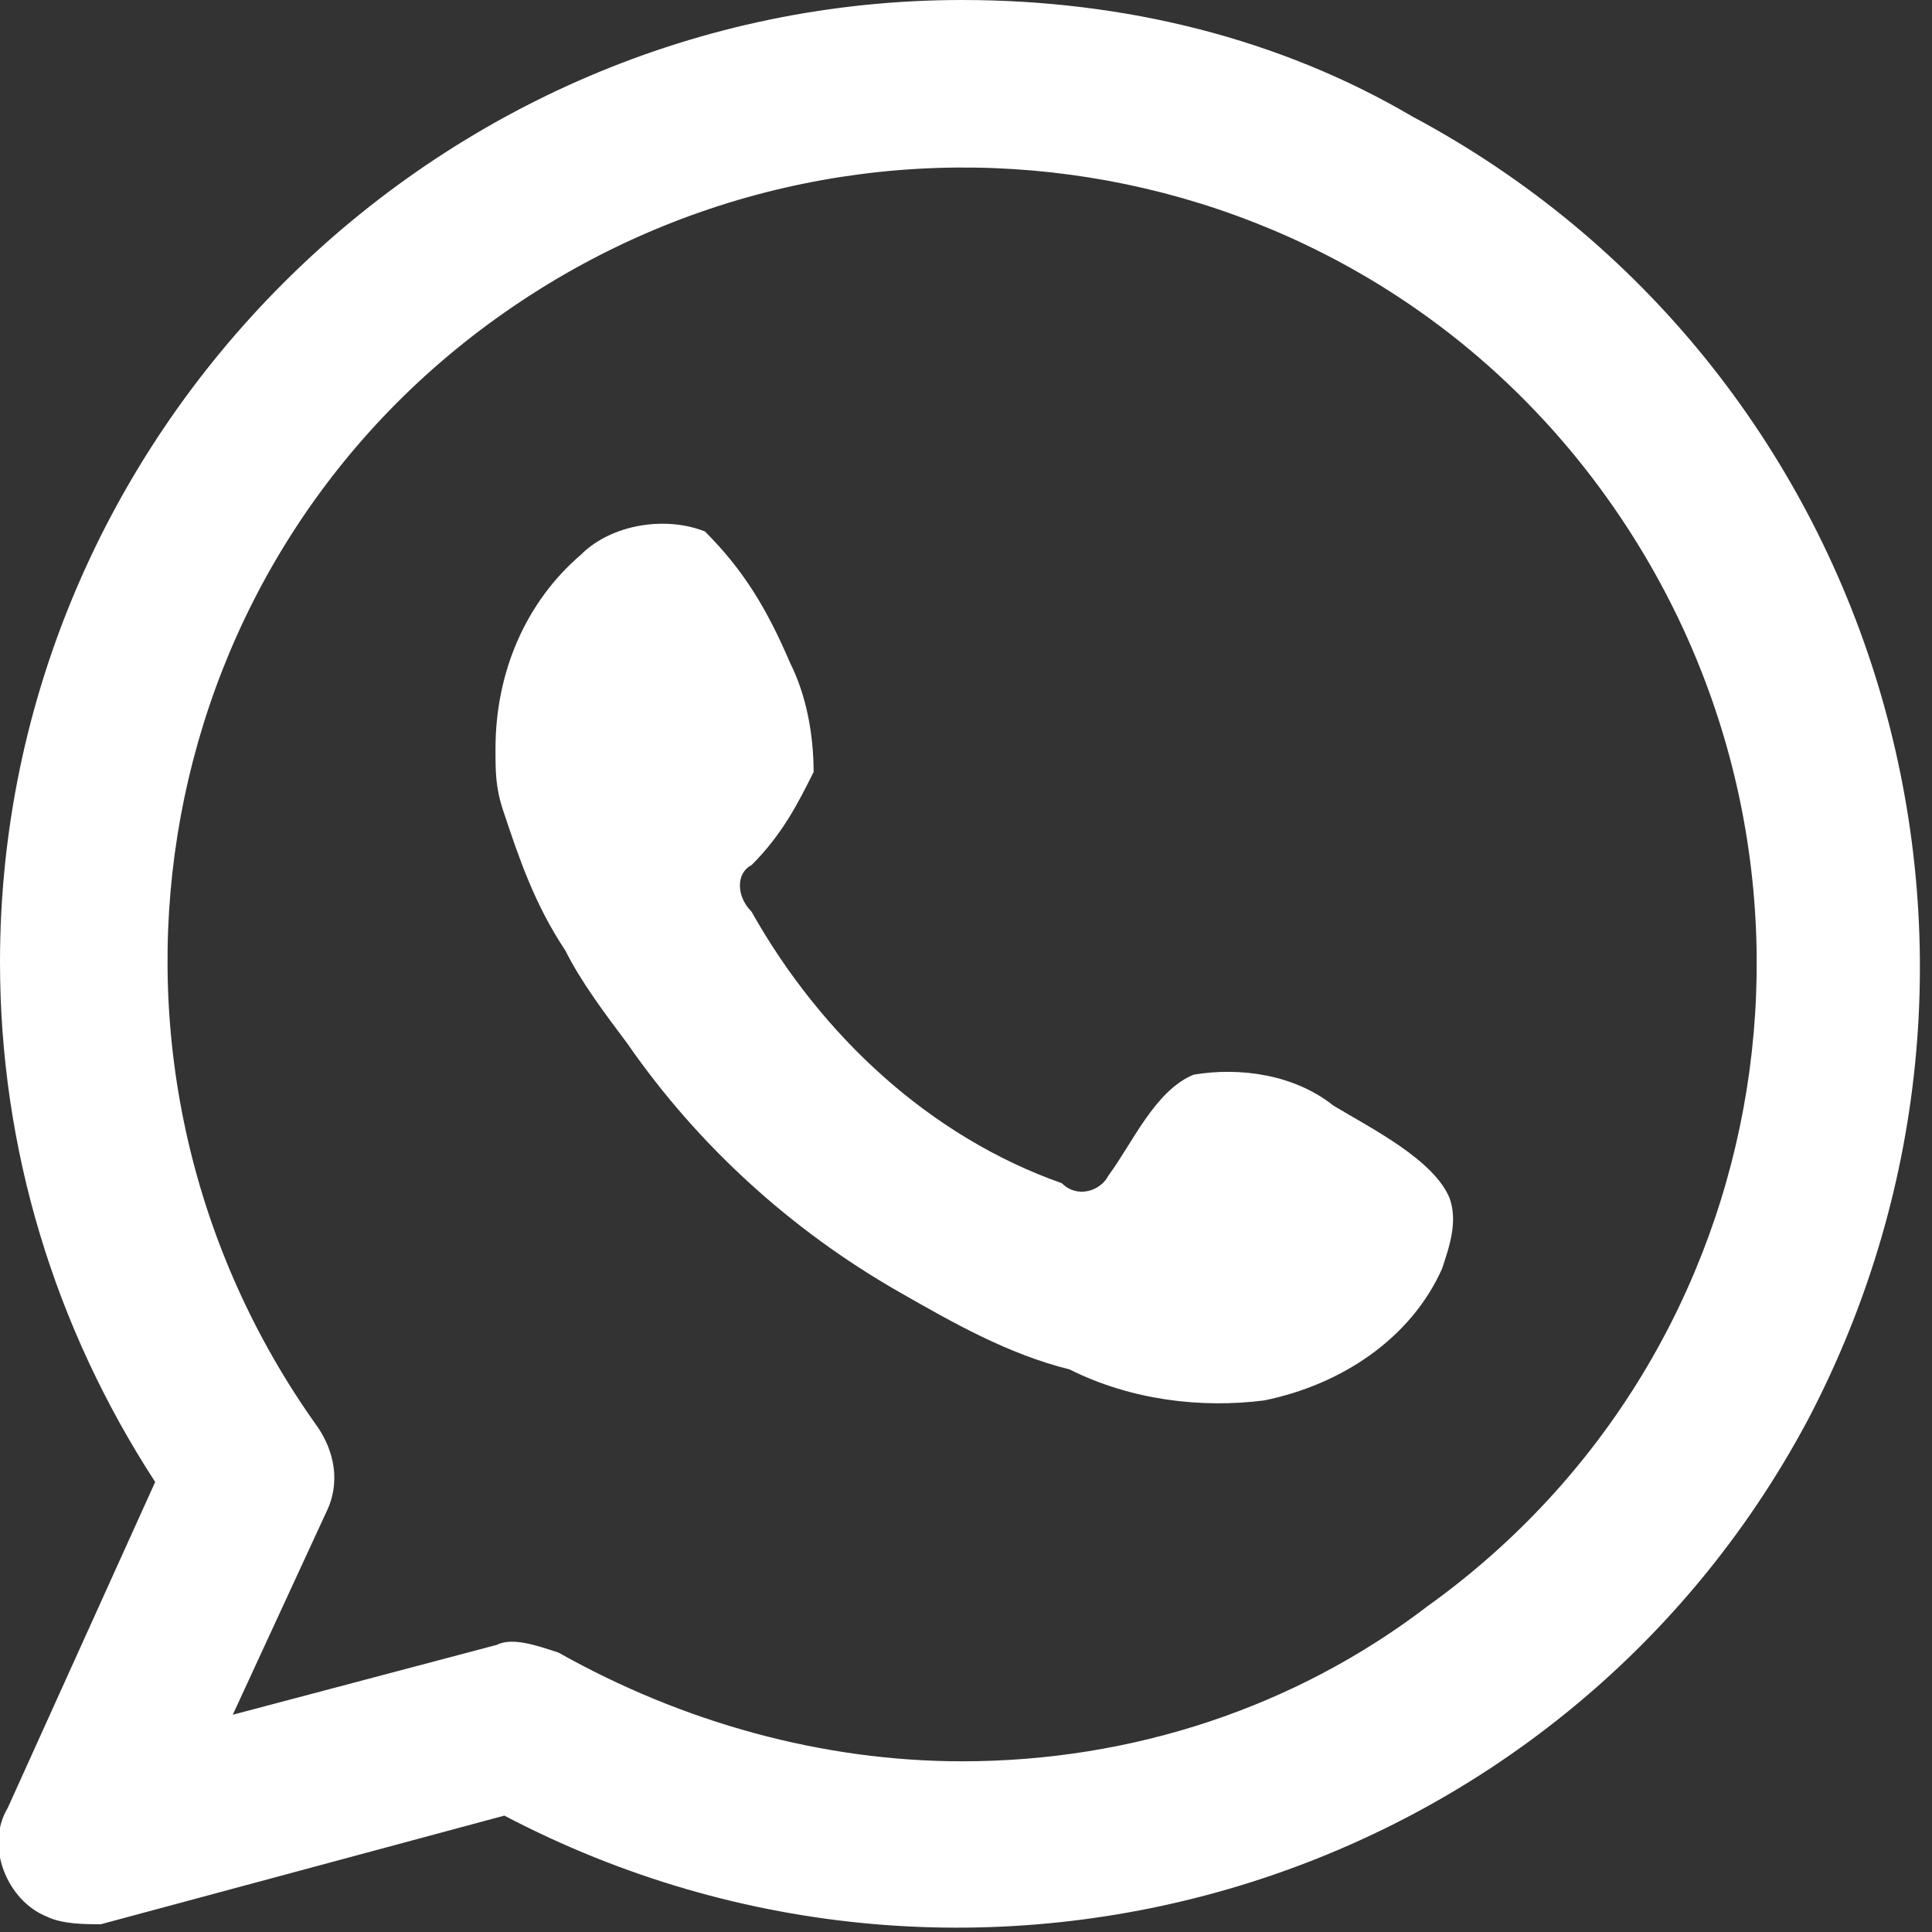
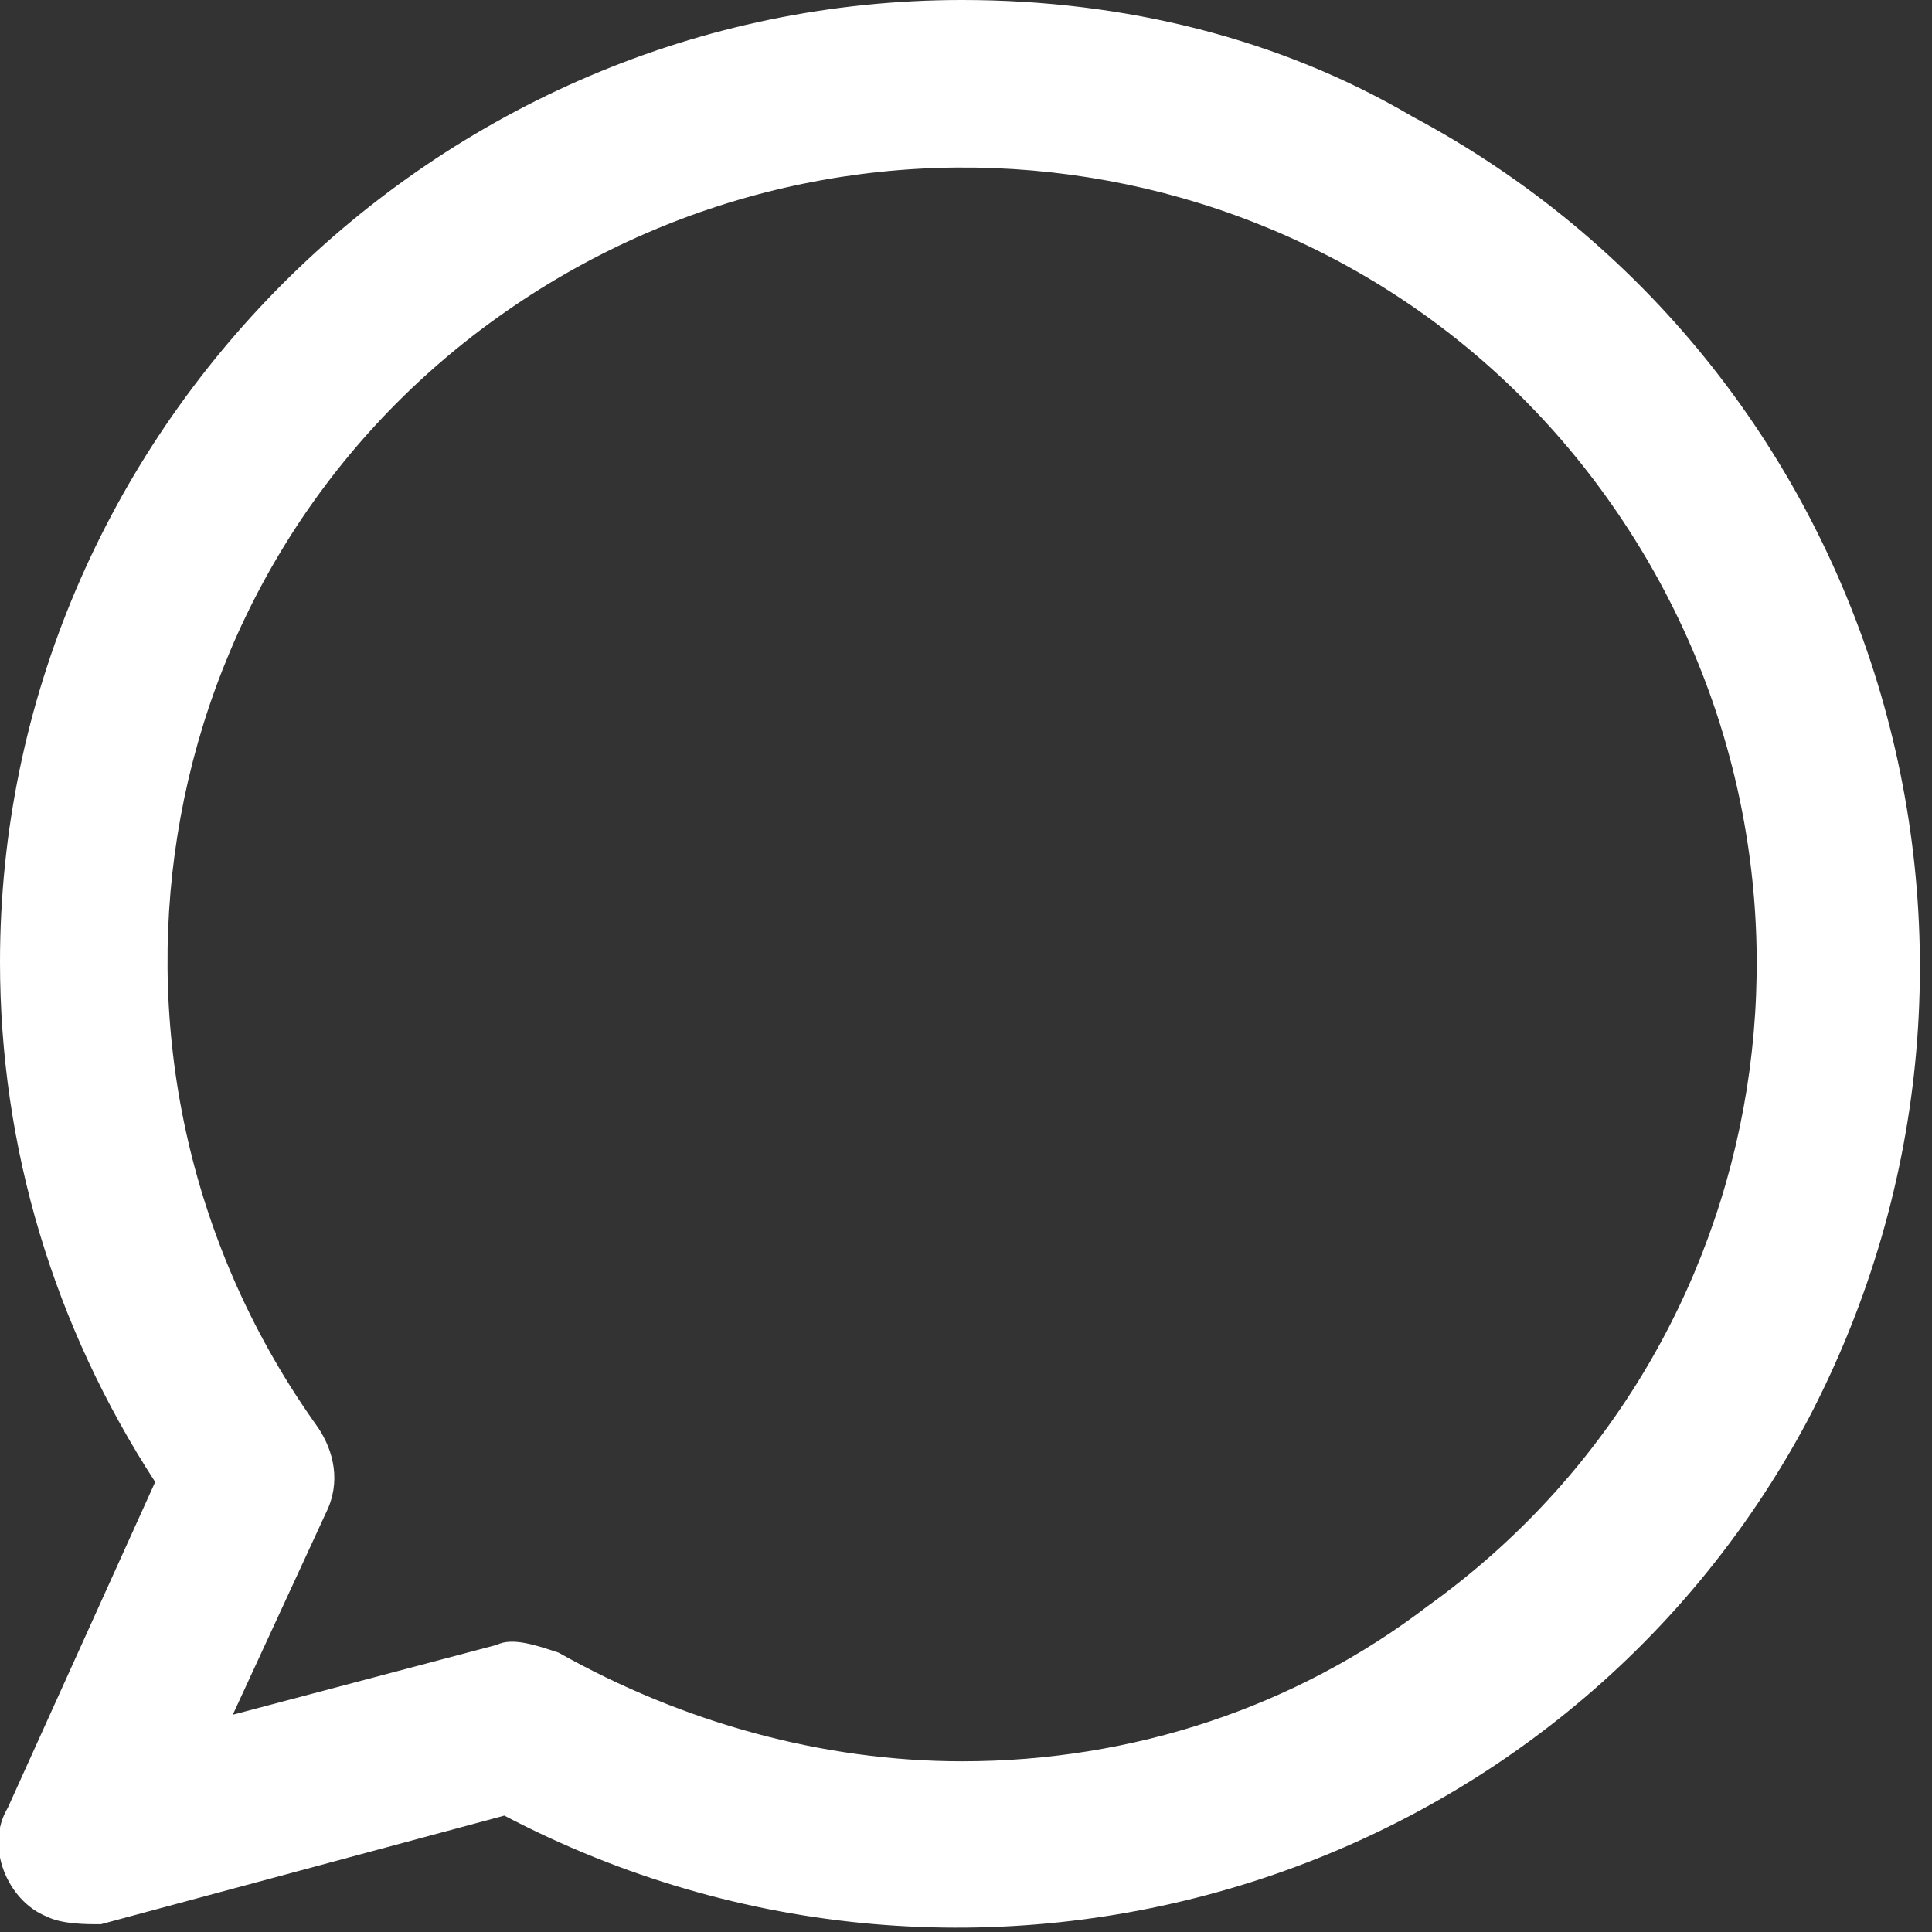
<svg xmlns="http://www.w3.org/2000/svg" version="1.1" id="Ebene_1" x="0px" y="0px" viewBox="0 0 24.9 24.9" style="enable-background:new 0 0 24.9 24.9;" xml:space="preserve">
  <rect x="0" y="0" width="24.9" height="24.9" fill="#333333" stroke="none" />
  <style type="text/css">
	.st0{fill-rule:evenodd;clip-rule:evenodd;fill:#FFFFFF;}
</style>
  <g id="Gruppe_28" transform="translate(0 0)">
    <g id="Gruppe_26">
      <path id="Pfad_75" class="st0" d="M12.4,0C5.6,0,0,5.6,0,12.4c0,2.4,0.7,4.7,2,6.7l-1.9,4.2c-0.3,0.5,0,1.2,0.5,1.4    c0.2,0.1,0.5,0.1,0.7,0.1l5.2-1.4c6.1,3.2,13.6,0.9,16.8-5.1c3.2-6.1,0.9-13.6-5.1-16.8C16.5,0.5,14.5,0,12.4,0L12.4,0z     M12.4,22.7c-1.8,0-3.6-0.5-5.2-1.4c-0.3-0.1-0.6-0.2-0.8-0.1L3,22.1l1.2-2.6c0.2-0.4,0.1-0.8-0.1-1.1c-3.3-4.6-2.3-11,2.3-14.3    c4.6-3.3,11-2.3,14.3,2.3c3.3,4.6,2.3,11-2.3,14.3C16.7,22,14.6,22.7,12.4,22.7L12.4,22.7z" />
    </g>
    <g id="Gruppe_27" transform="translate(6.386 6.75)">
-       <path id="Pfad_76" class="st0" d="M10.8,7.5C10.3,7.1,9.6,7,9,7.1C8.5,7.3,8.2,8,7.9,8.4C7.8,8.6,7.5,8.7,7.3,8.5    C5.6,7.9,4.2,6.6,3.3,5C3.1,4.8,3.1,4.5,3.3,4.4C3.7,4,3.9,3.6,4.1,3.2c0-0.5-0.1-1-0.3-1.4C3.5,1.1,3.2,0.6,2.7,0.1    C2.2-0.1,1.5,0,1.1,0.4C0.4,1,0,1.9,0,2.9c0,0.3,0,0.5,0.1,0.8c0.2,0.6,0.4,1.2,0.8,1.8c0.2,0.4,0.5,0.8,0.8,1.2    C2.6,8,3.8,9.1,5.2,9.9c0.7,0.4,1.4,0.8,2.2,1c0.8,0.4,1.7,0.5,2.5,0.4c1-0.2,1.9-0.8,2.3-1.7c0.1-0.3,0.2-0.6,0.1-0.9    C12.1,8.2,11.3,7.8,10.8,7.5z" />
-     </g>
+       </g>
  </g>
</svg>